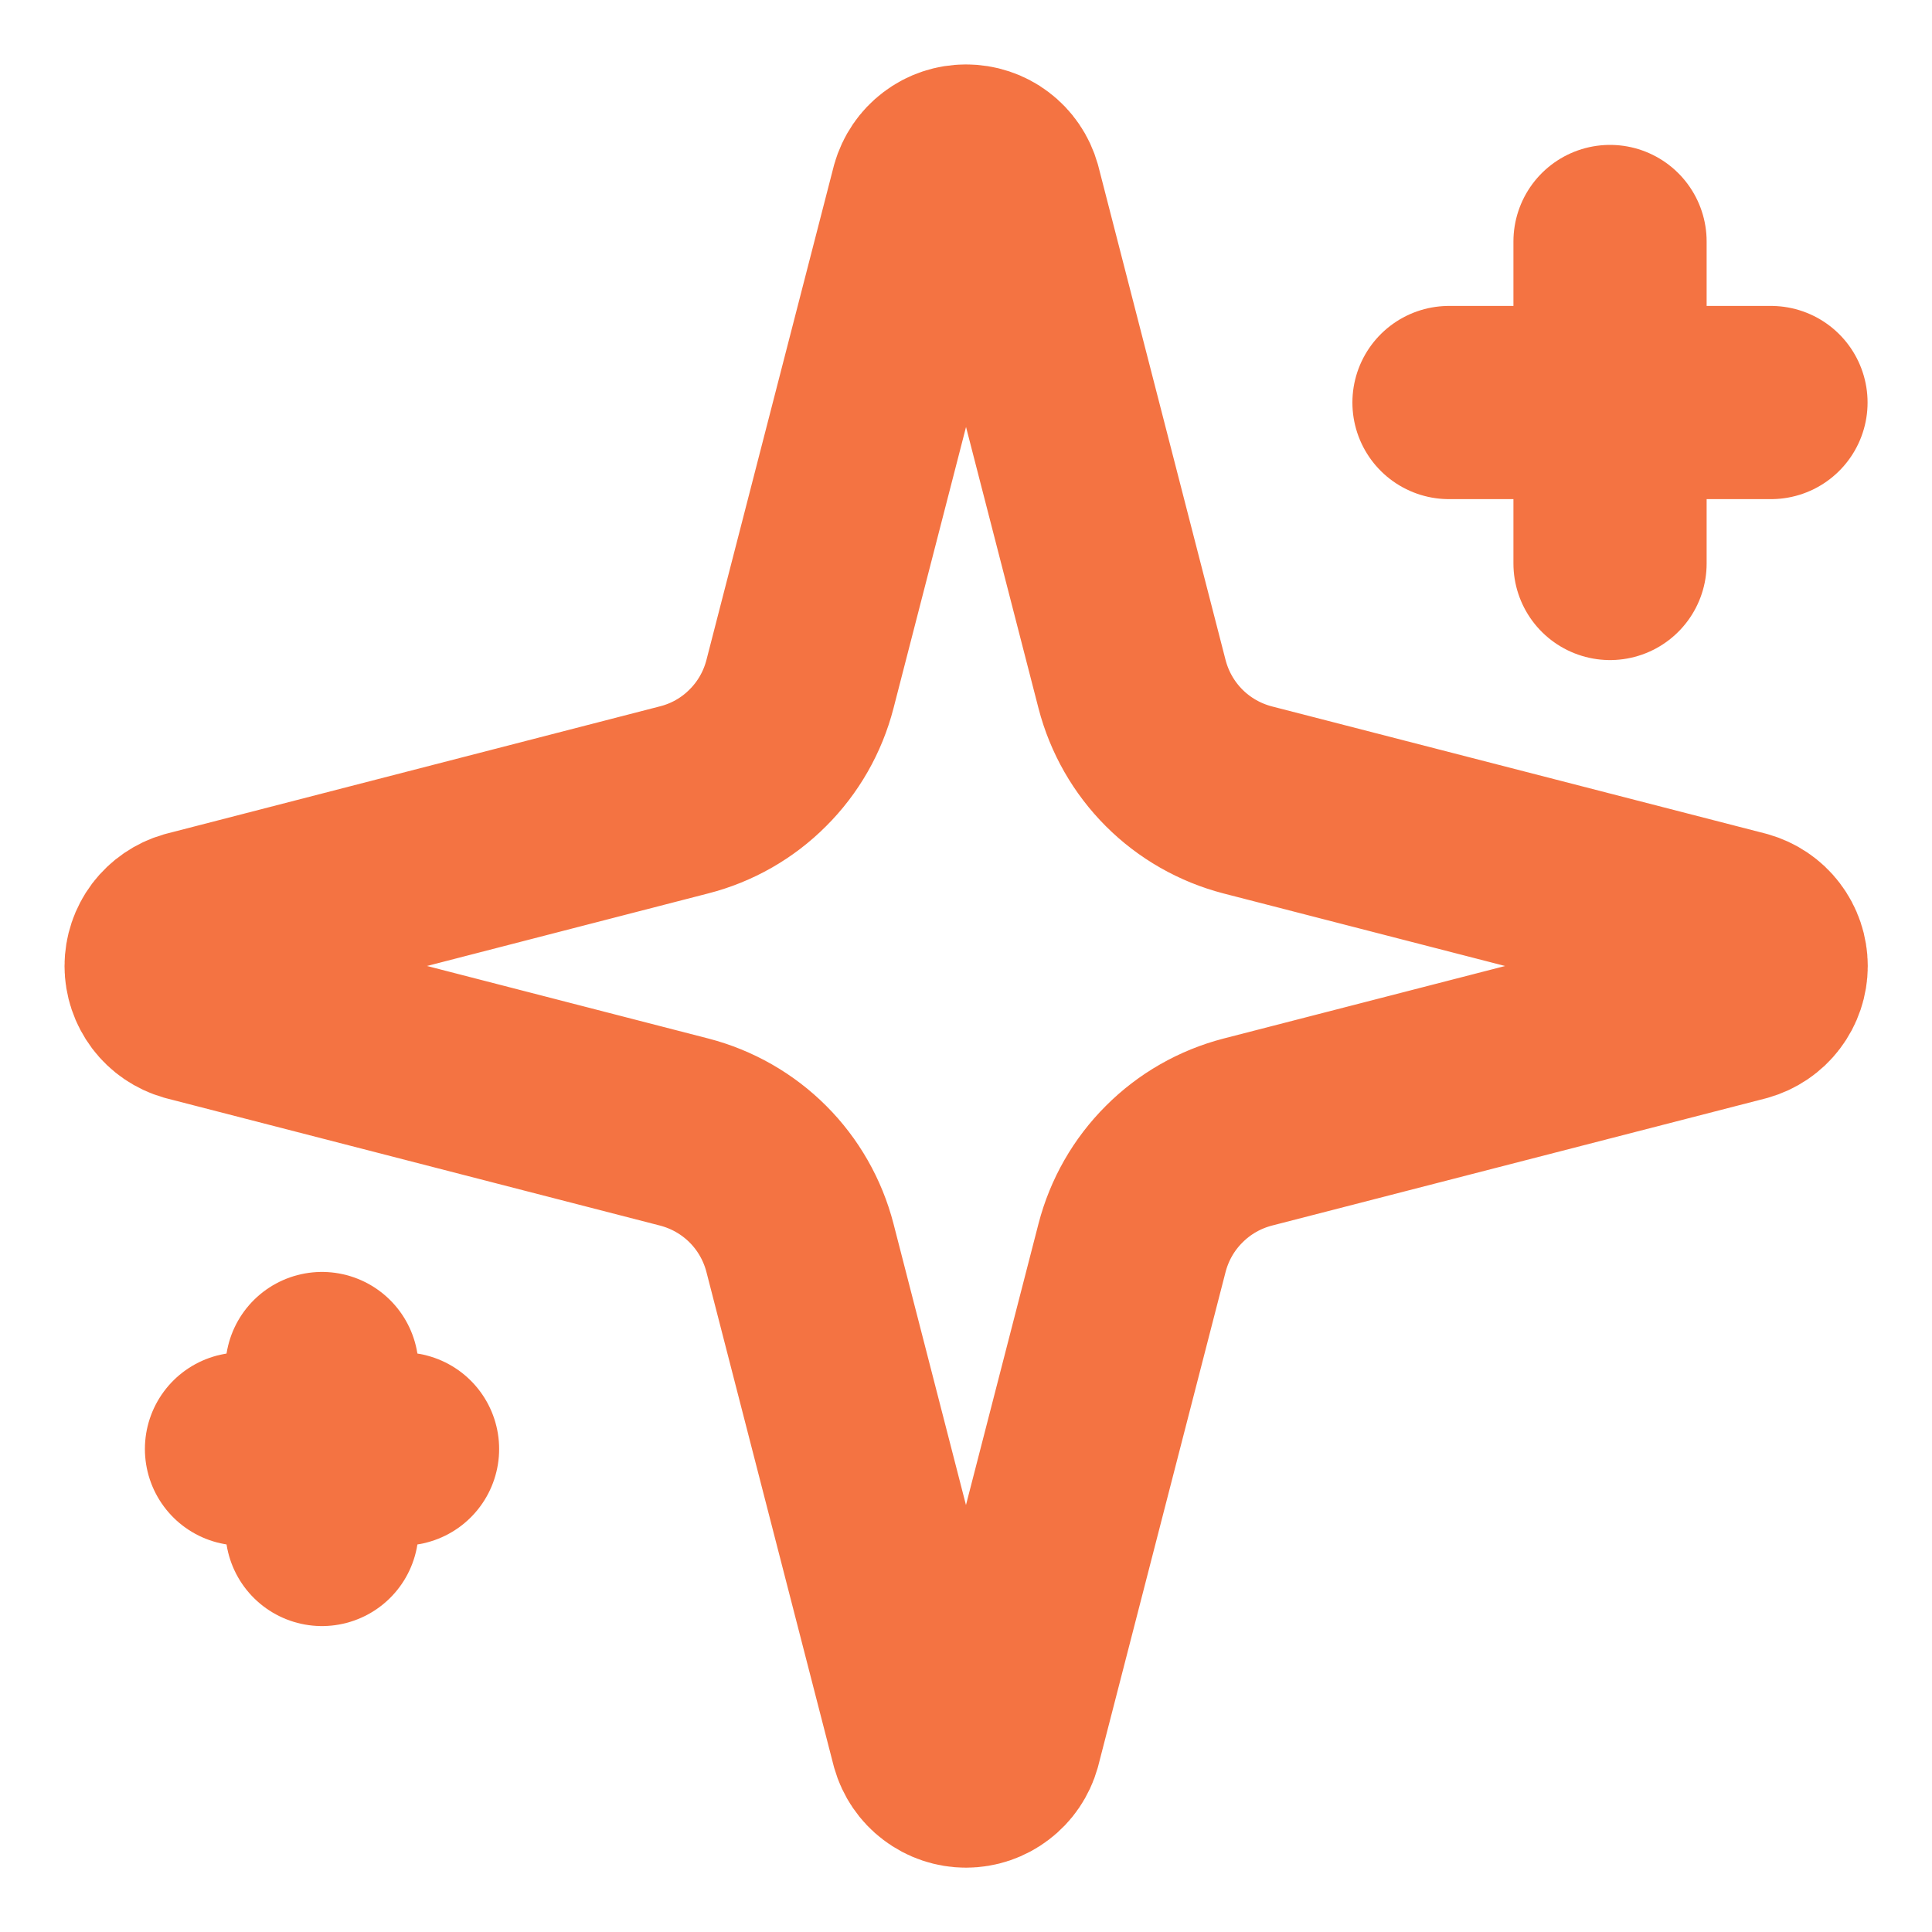
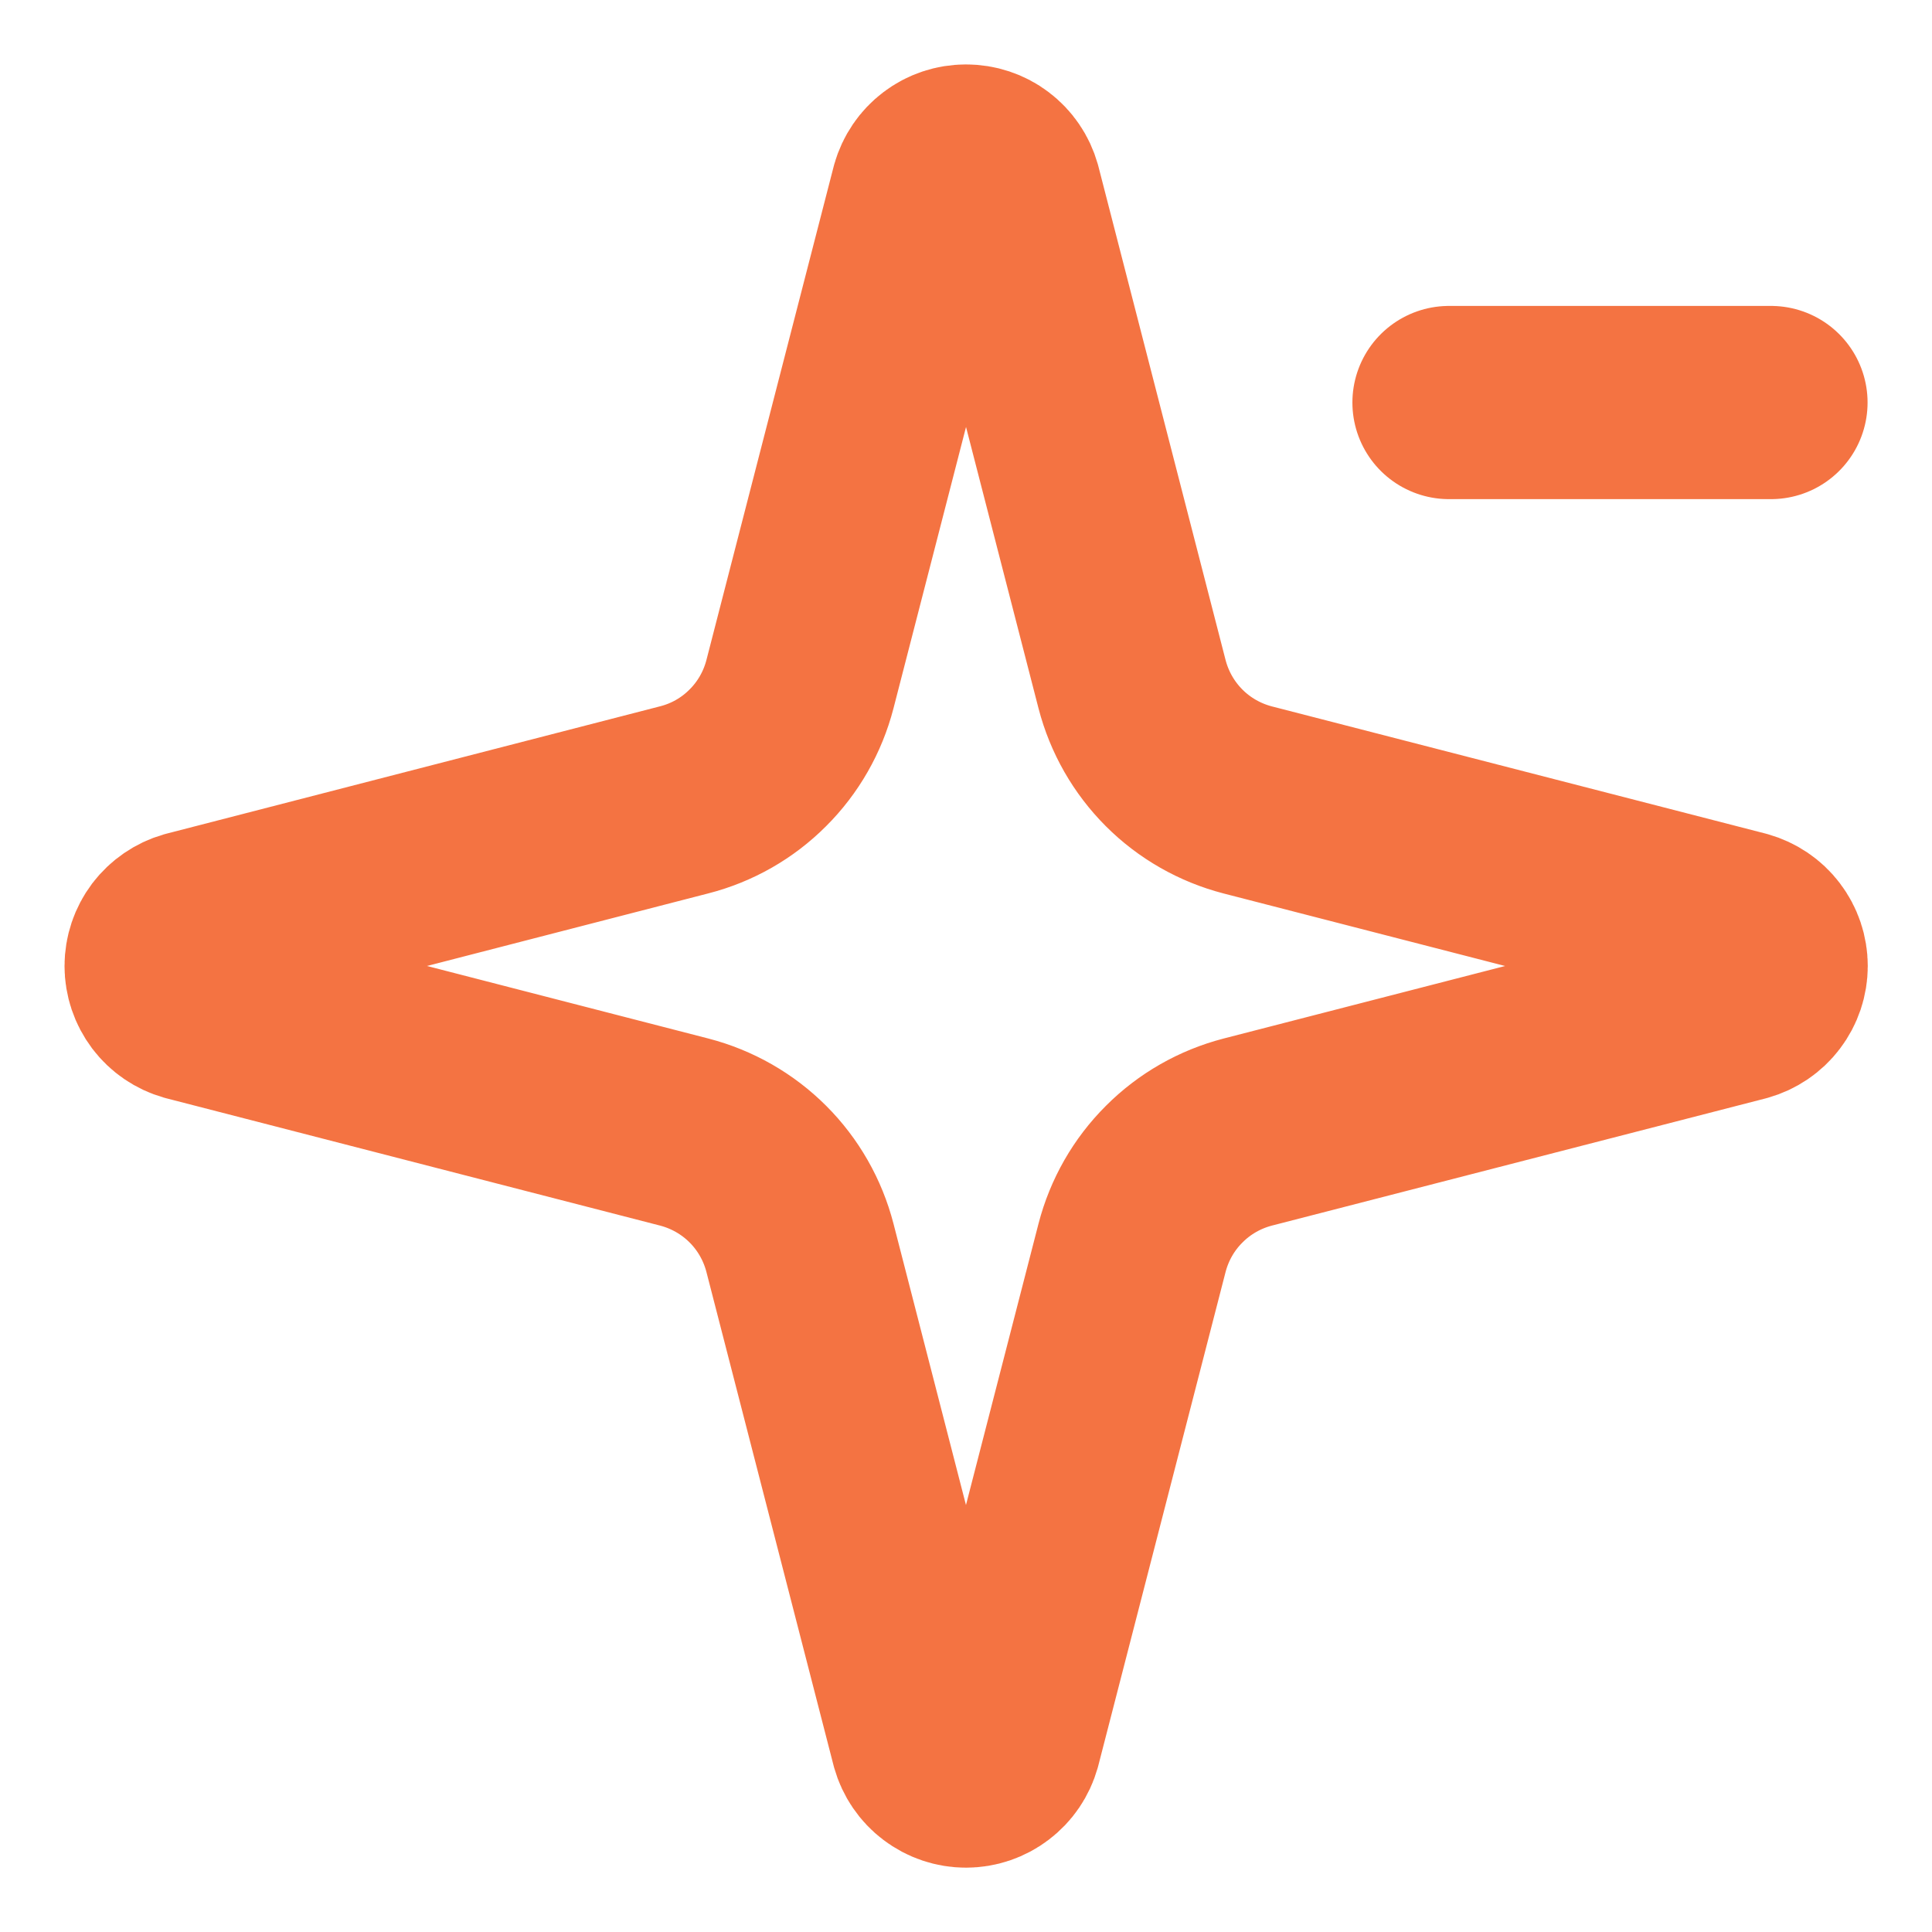
<svg xmlns="http://www.w3.org/2000/svg" width="20" height="20" viewBox="0 0 20 20" fill="none">
  <g clip-path="url(#clip0_1_5056)">
    <path d="M8.281 12.917C8.206 12.628 8.056 12.365 7.846 12.155C7.635 11.944 7.372 11.794 7.083 11.719L1.971 10.401C1.884 10.376 1.807 10.324 1.752 10.251C1.698 10.179 1.668 10.091 1.668 10C1.668 9.909 1.698 9.821 1.752 9.749C1.807 9.677 1.884 9.624 1.971 9.599L7.083 8.28C7.372 8.206 7.635 8.056 7.845 7.845C8.056 7.635 8.206 7.372 8.281 7.083L9.599 1.971C9.624 1.883 9.676 1.806 9.749 1.751C9.821 1.696 9.909 1.667 10 1.667C10.091 1.667 10.18 1.696 10.252 1.751C10.325 1.806 10.377 1.883 10.402 1.971L11.719 7.083C11.794 7.372 11.944 7.635 12.155 7.846C12.365 8.056 12.628 8.206 12.917 8.281L18.029 9.598C18.117 9.623 18.195 9.675 18.25 9.748C18.305 9.82 18.335 9.909 18.335 10C18.335 10.091 18.305 10.18 18.25 10.252C18.195 10.325 18.117 10.377 18.029 10.402L12.917 11.719C12.628 11.794 12.365 11.944 12.155 12.155C11.944 12.365 11.794 12.628 11.719 12.917L10.401 18.029C10.376 18.117 10.324 18.194 10.251 18.249C10.179 18.304 10.091 18.334 10 18.334C9.909 18.334 9.82 18.304 9.748 18.249C9.675 18.194 9.623 18.117 9.598 18.029L8.281 12.917Z" stroke="#F47342" stroke-width="2" stroke-linecap="round" stroke-linejoin="round" />
-     <path d="M16.667 2.5V5.833" stroke="#F47342" stroke-width="2" stroke-linecap="round" stroke-linejoin="round" />
    <path d="M18.333 4.167H15" stroke="#F47342" stroke-width="2" stroke-linecap="round" stroke-linejoin="round" />
-     <path d="M3.333 14.167V15.833" stroke="#F47342" stroke-width="2" stroke-linecap="round" stroke-linejoin="round" />
-     <path d="M4.167 15H2.5" stroke="#F47342" stroke-width="2" stroke-linecap="round" stroke-linejoin="round" />
  </g>
  <defs>
    <clipPath id="clip0_1_5056">
      <rect width="20" height="20" fill="white" />
    </clipPath>
  </defs>
</svg>